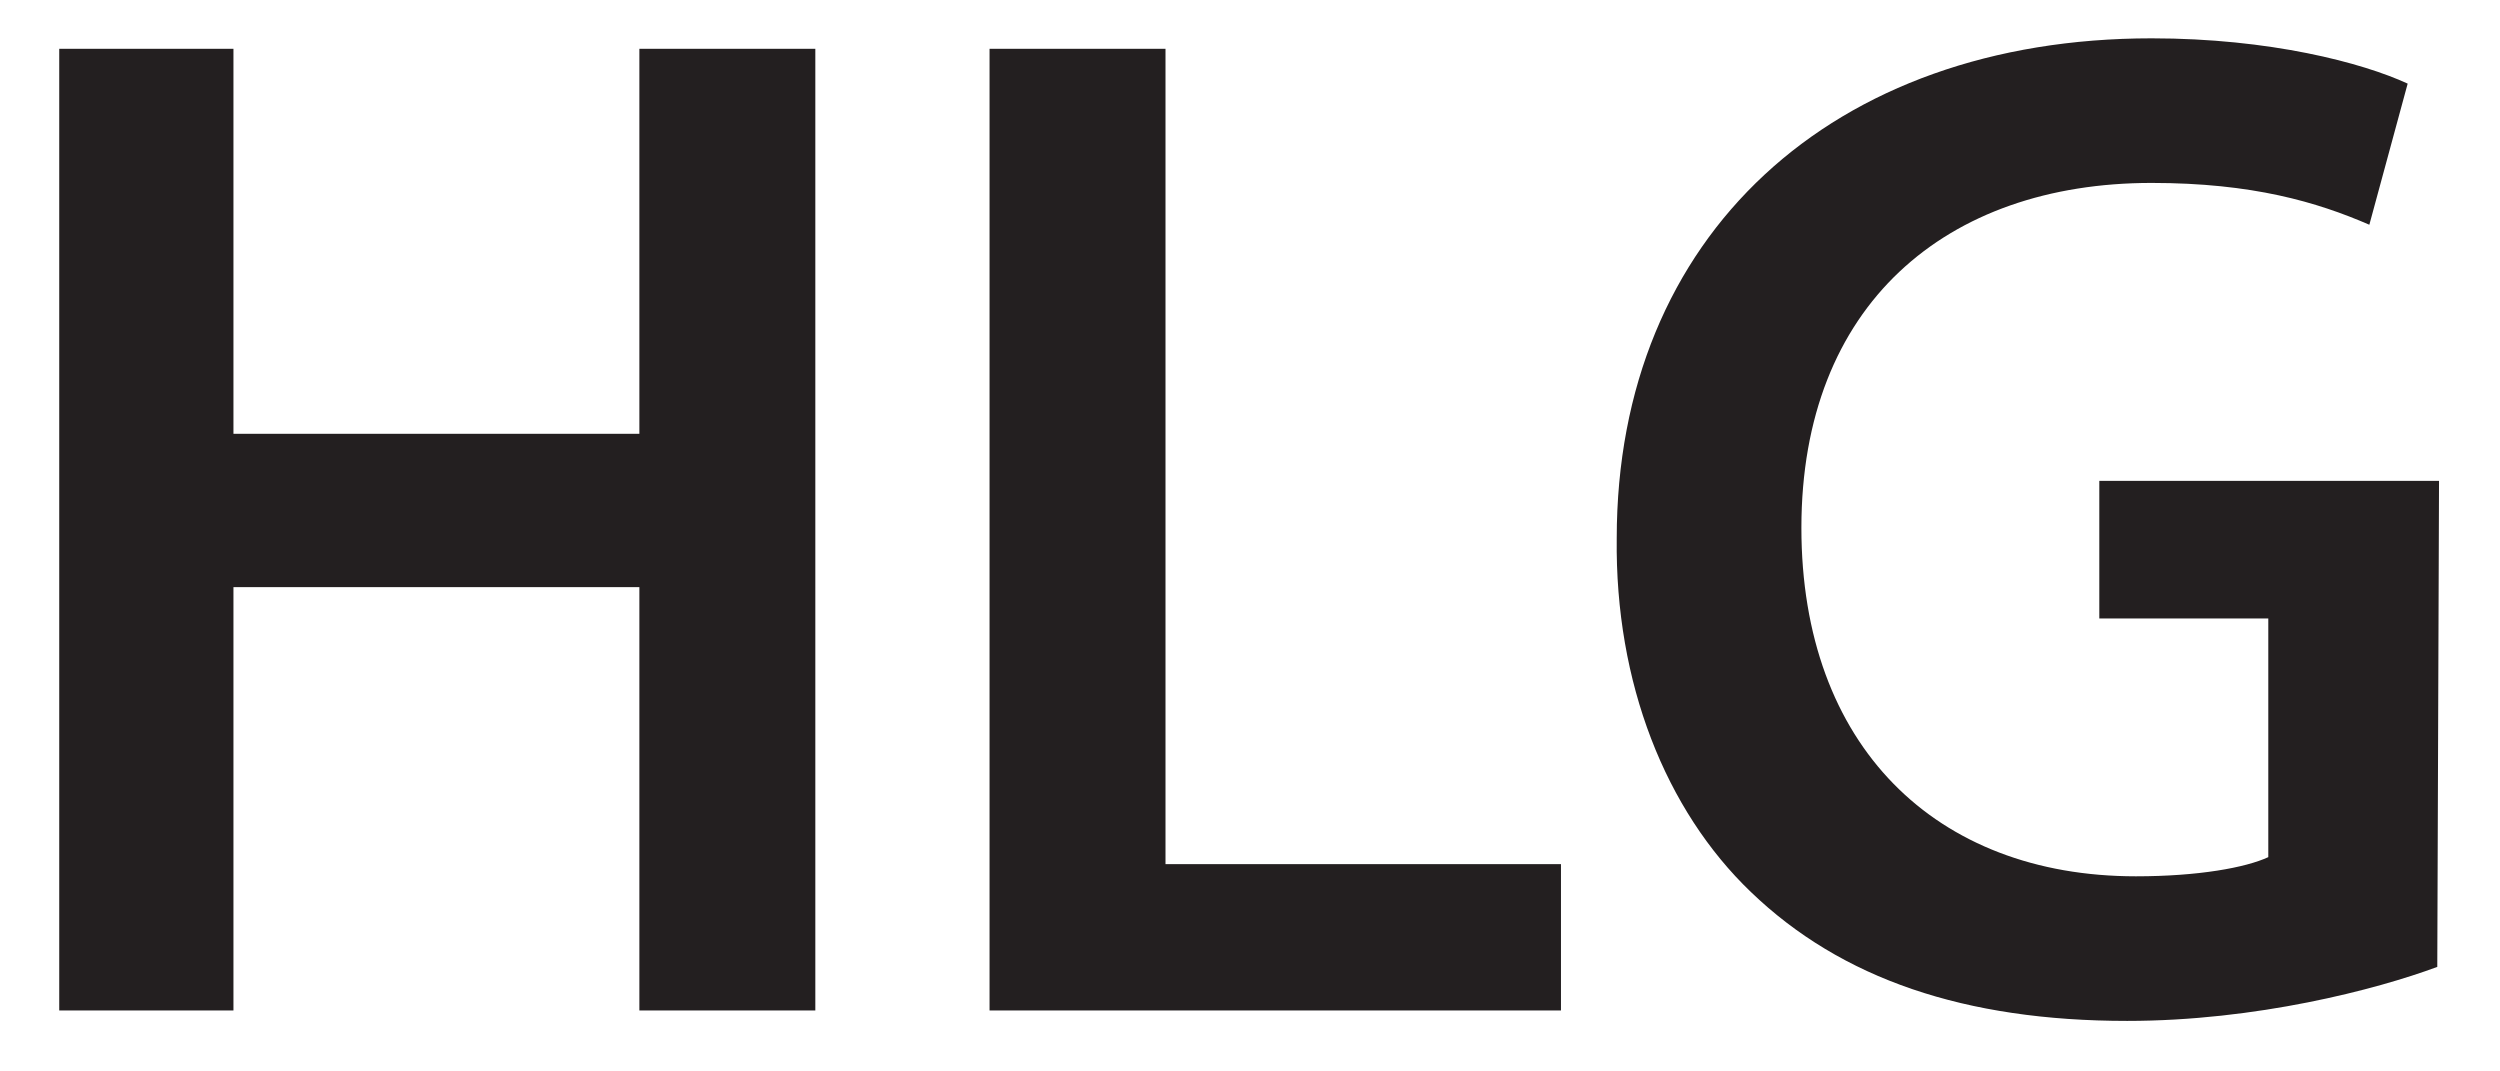
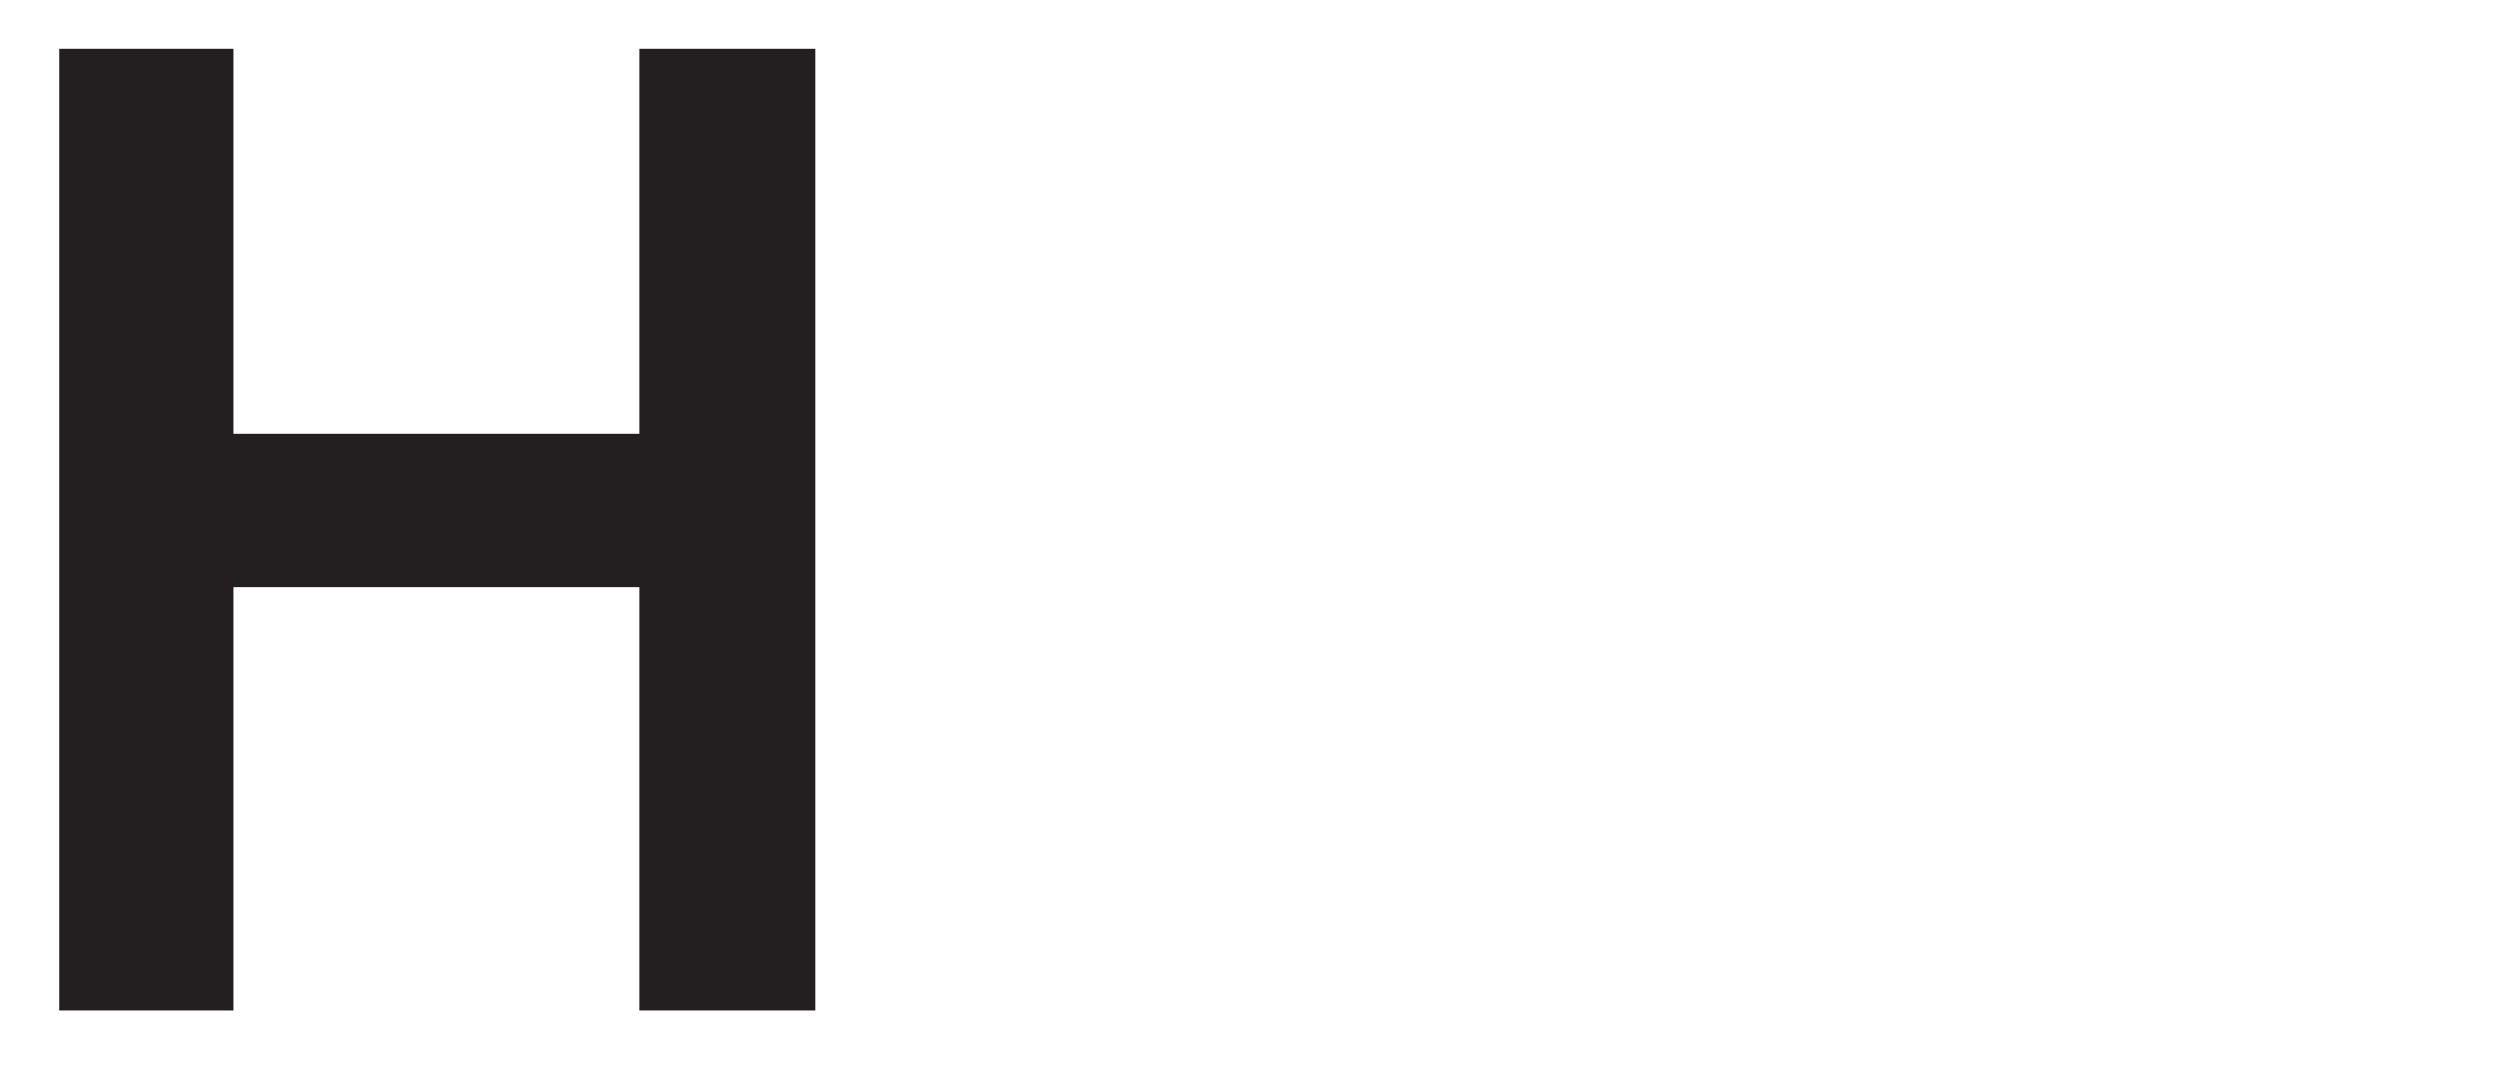
<svg xmlns="http://www.w3.org/2000/svg" version="1.1" id="Layer_1" x="0px" y="0px" viewBox="0 0 143.5 61.5" style="enable-background:new 0 0 143.5 61.5;" xml:space="preserve">
  <style type="text/css">
	.st0{fill:#231F20;}
</style>
  <g>
    <g>
      <g>
        <path class="st0" d="M13.4,2.8v22.1h23.3V2.8h10.1V58H36.7V33.7H13.4V58h-10V2.8H13.4z" />
-         <path class="st0" d="M56.8,2.8h10.1v46.8h22.7V58H56.8V2.8z" />
-         <path class="st0" d="M139.9,55.5c-3.5,1.3-10.4,3.1-17.8,3.1c-9.3,0-16.4-2.4-21.6-7.4c-4.9-4.7-7.8-12-7.7-20.3     c0-17.4,12.4-28.7,30.7-28.7c6.8,0,12.1,1.4,14.7,2.6l-2.2,8.1c-3-1.3-6.7-2.4-12.5-2.4c-11.8,0-20.1,7-20.1,19.8     c0,12.5,7.7,20,19.2,20c3.6,0,6.3-0.5,7.6-1.1V35.5h-9.7v-7.9H140L139.9,55.5L139.9,55.5z" />
      </g>
    </g>
  </g>
</svg>